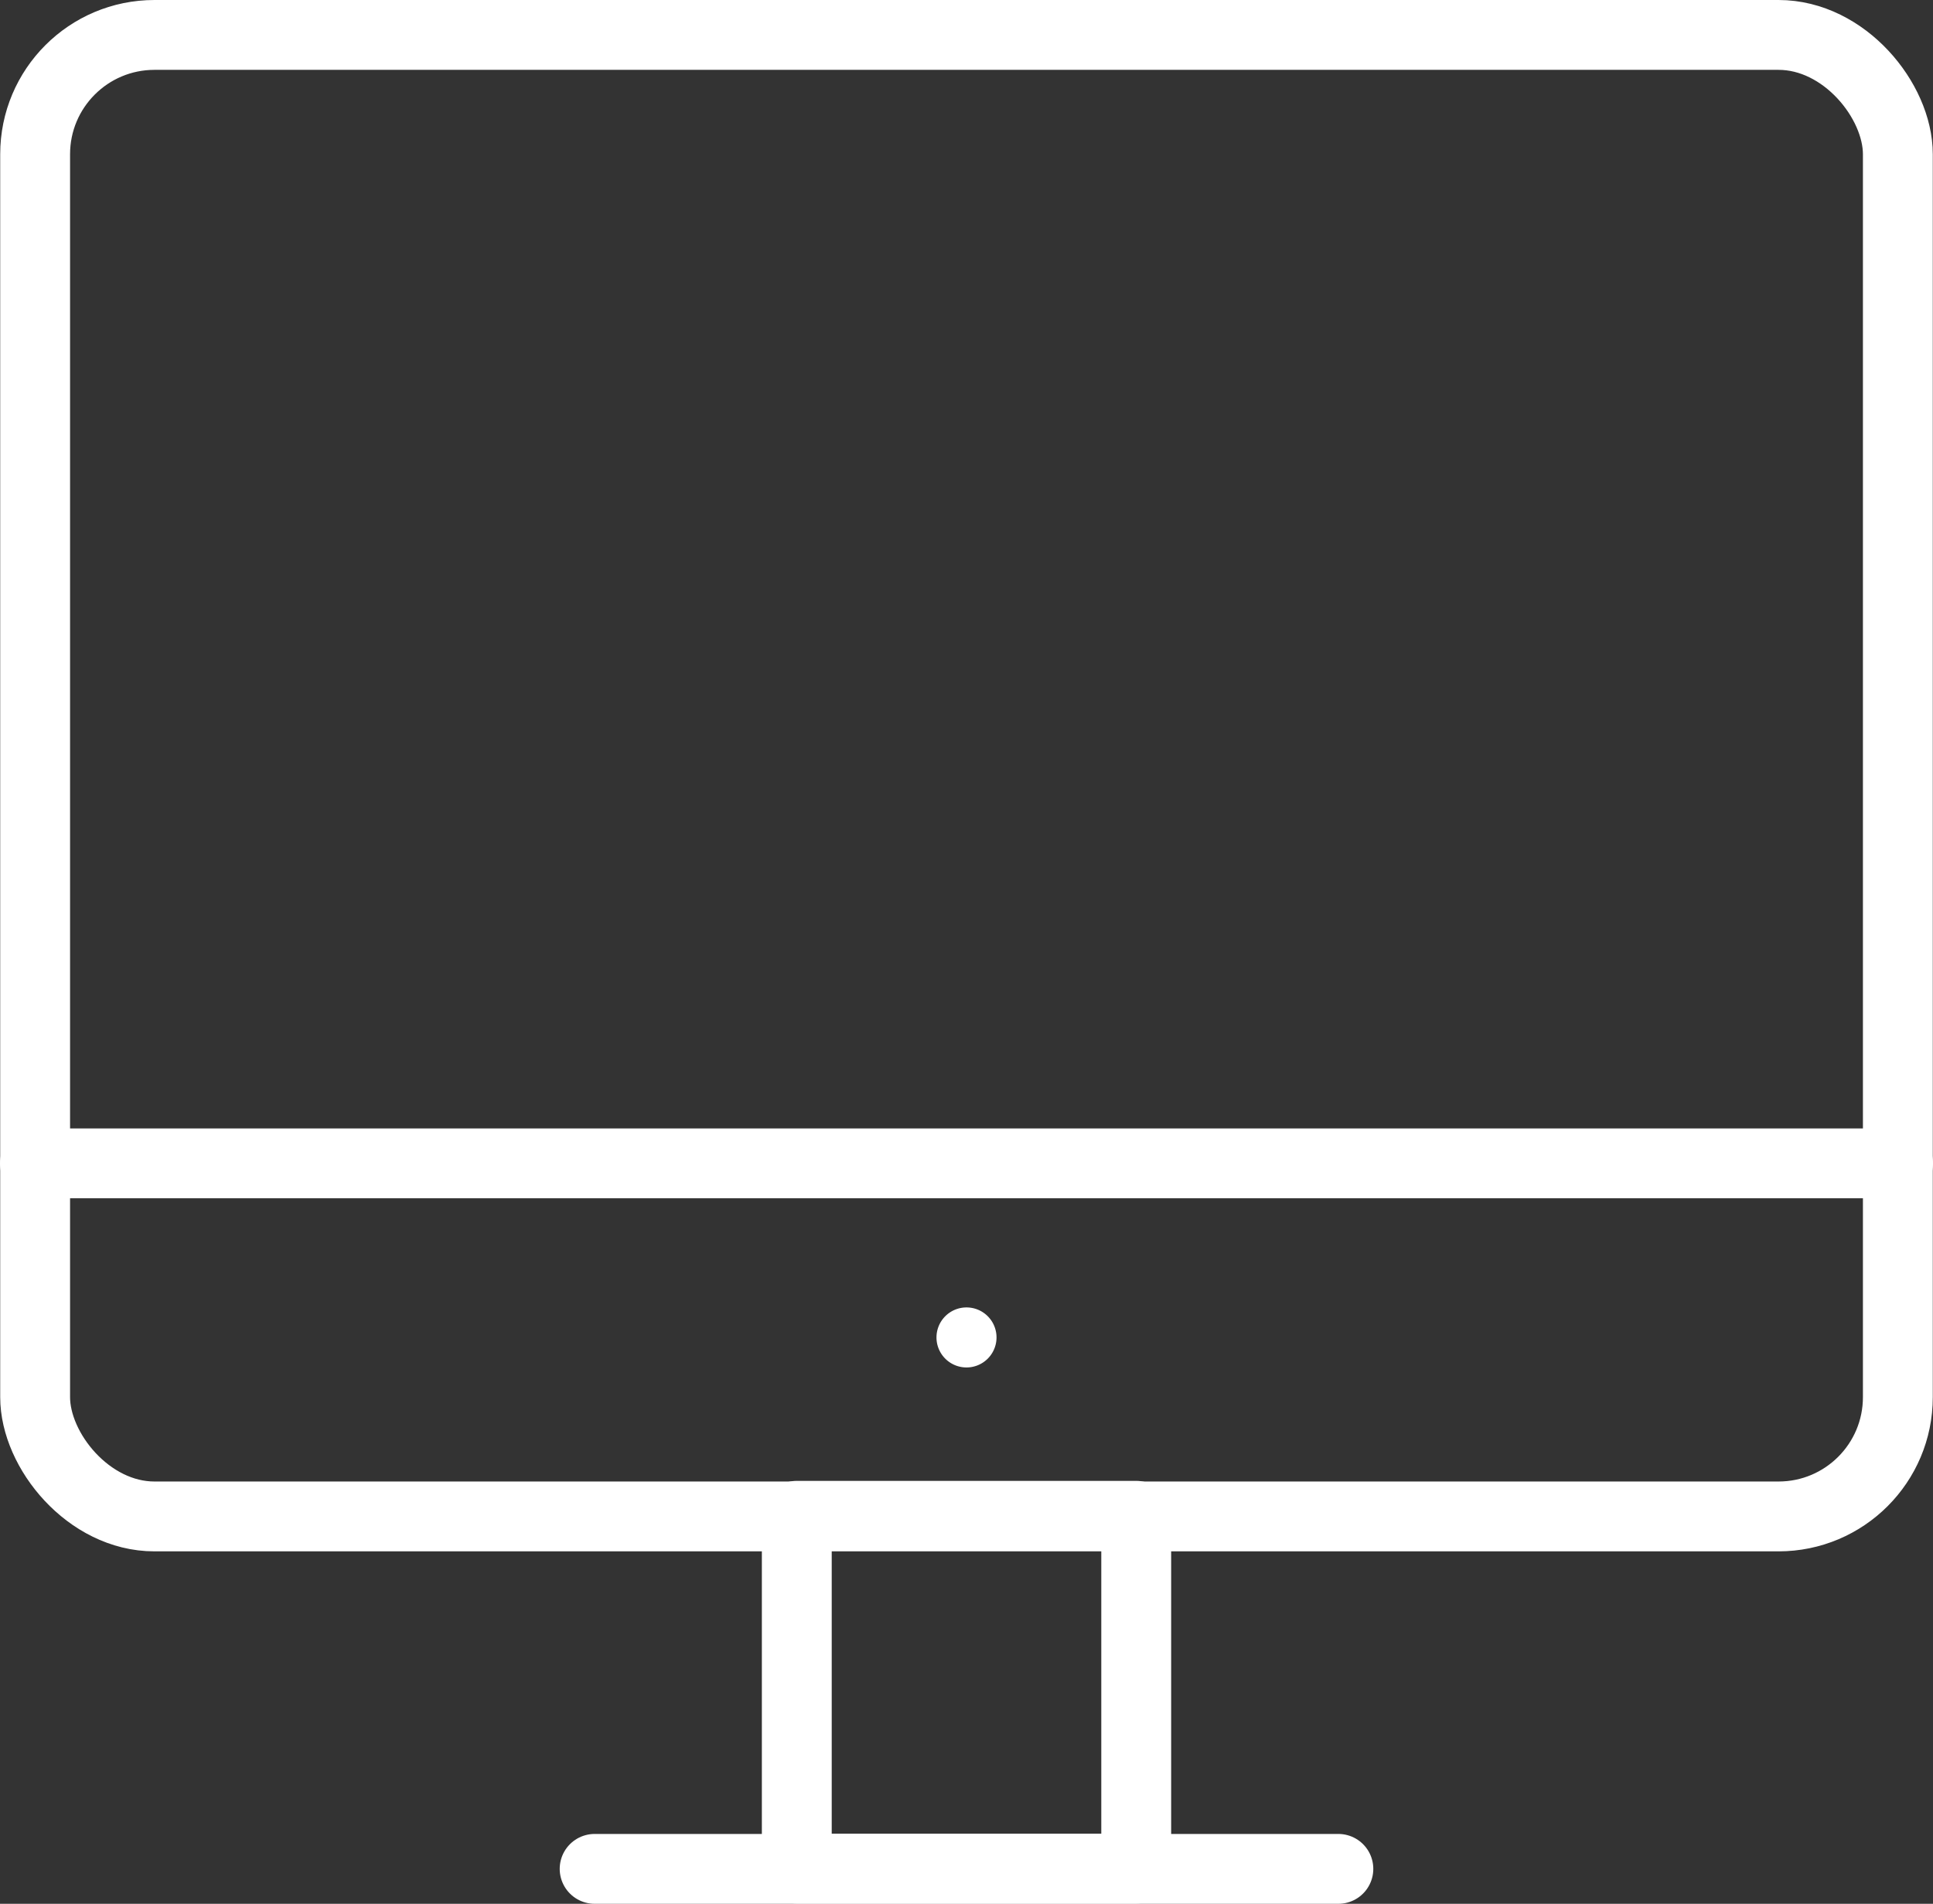
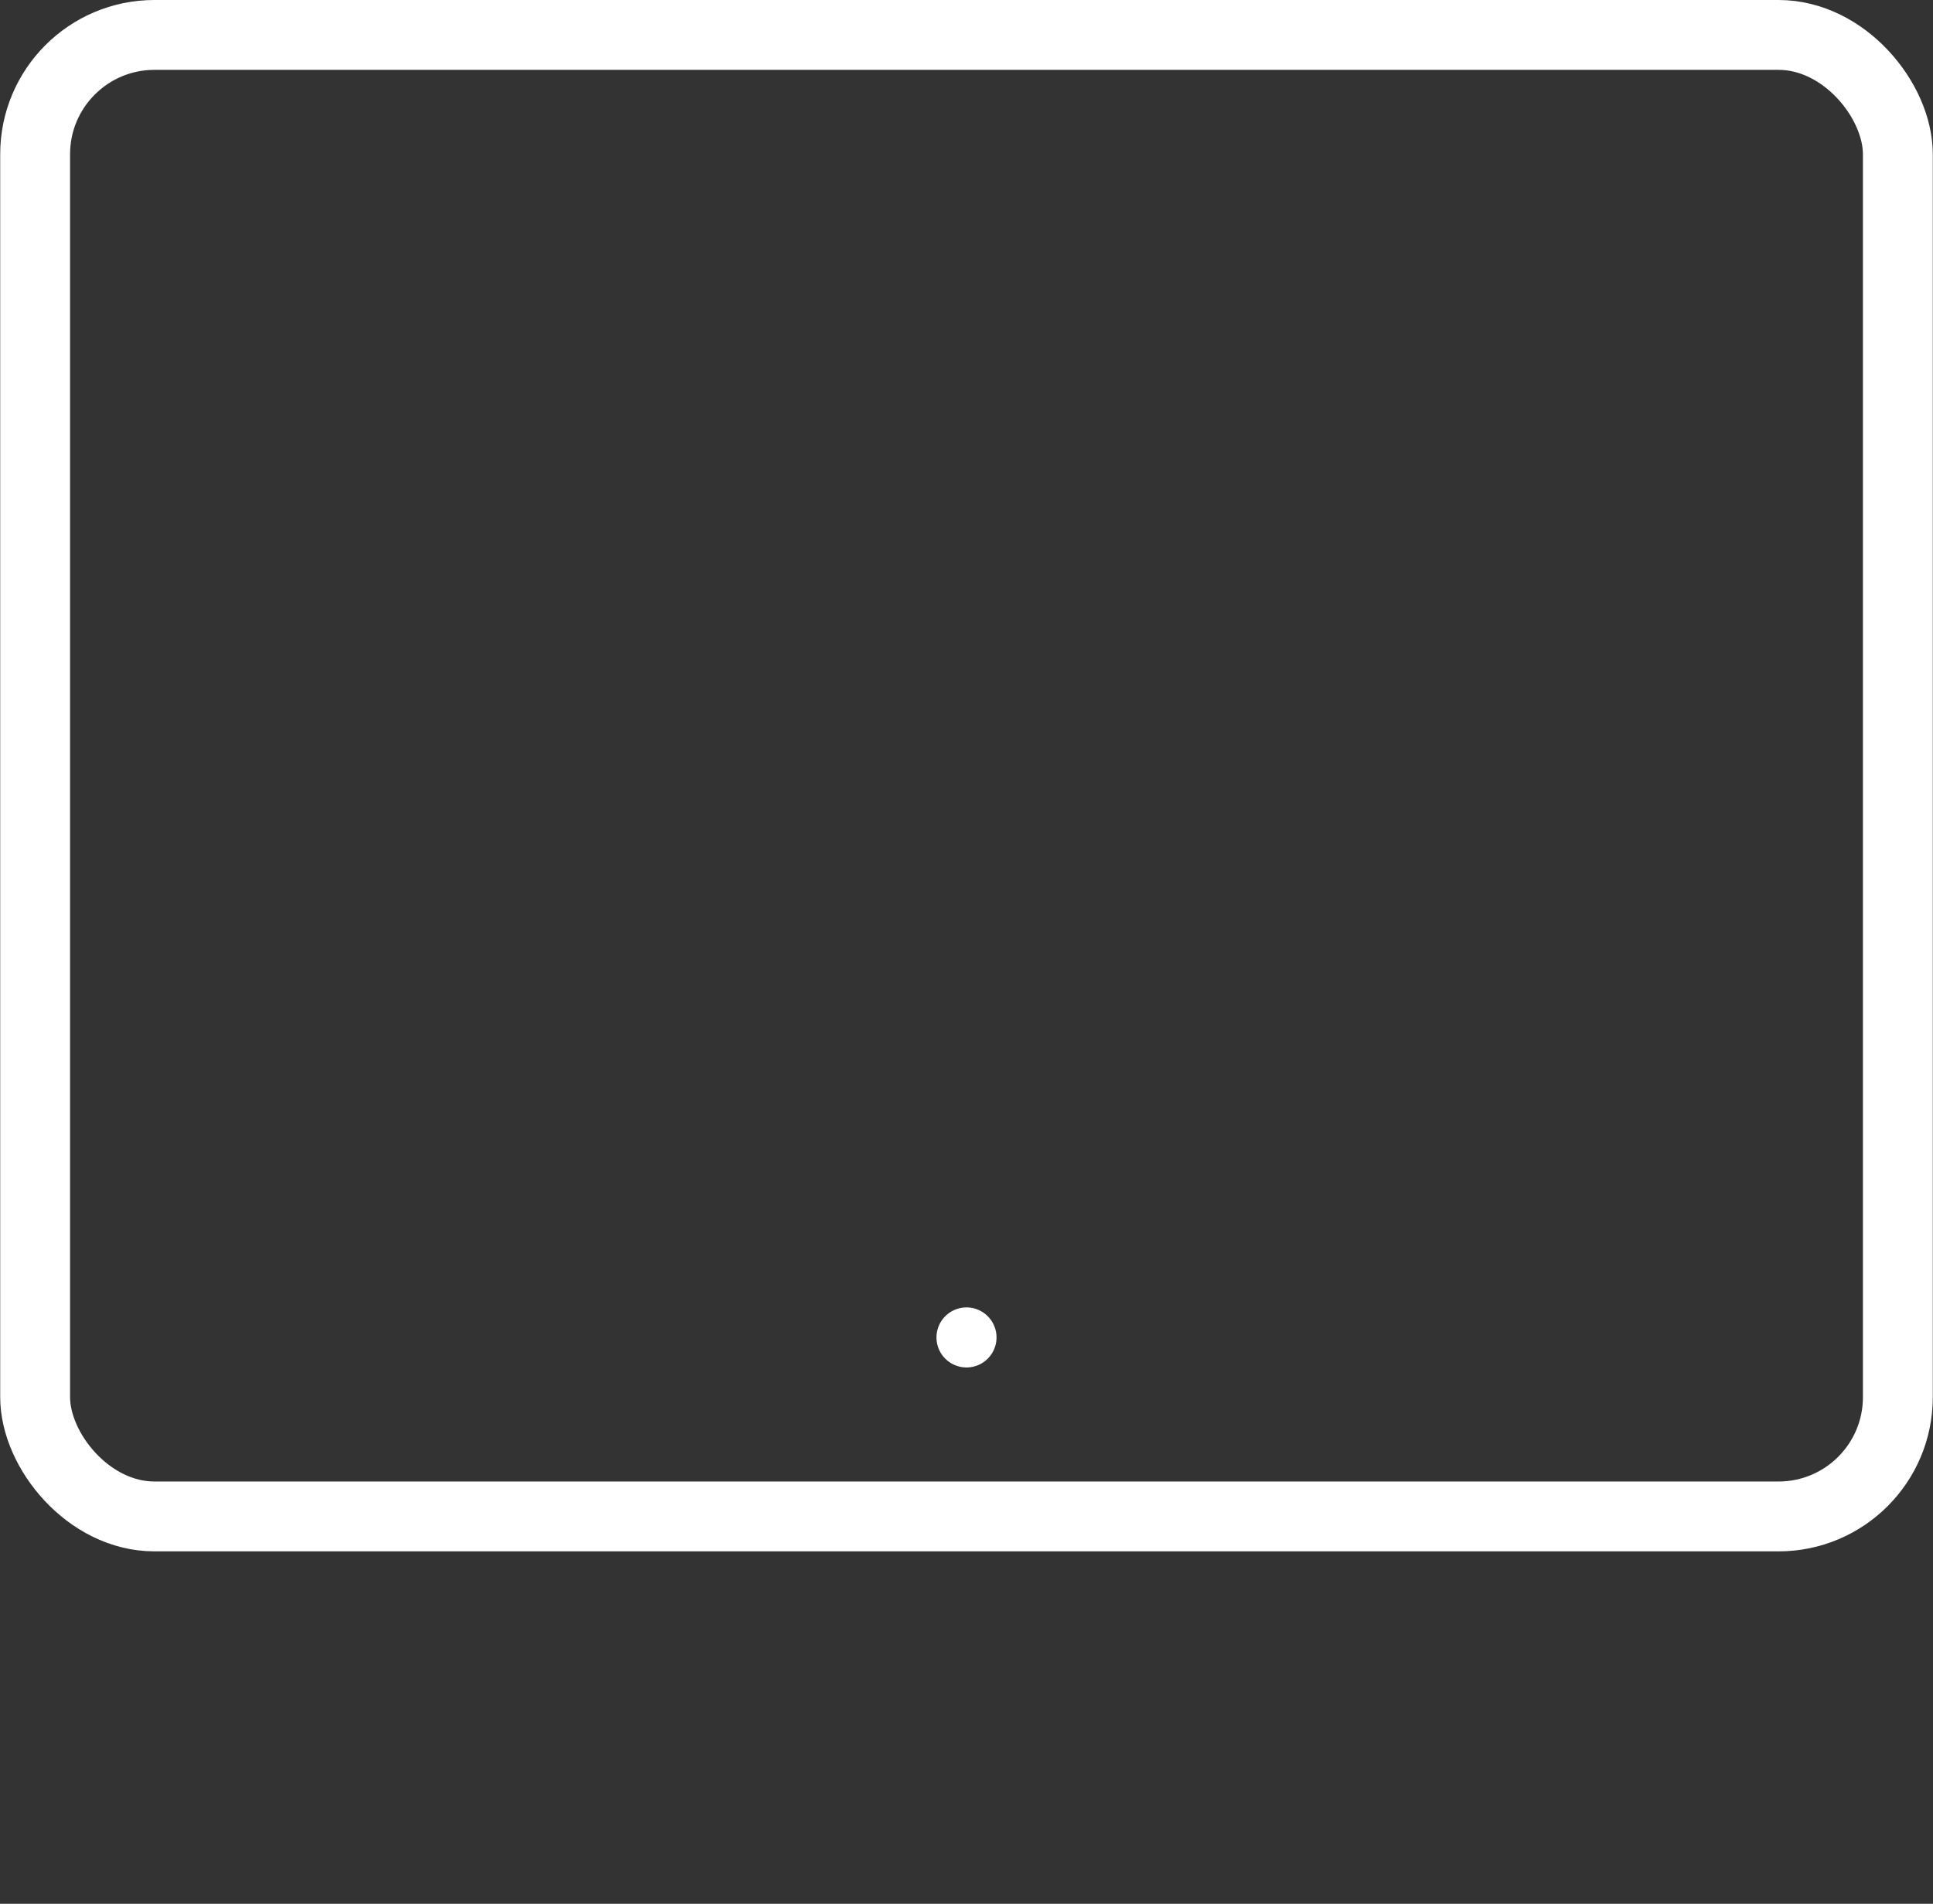
<svg xmlns="http://www.w3.org/2000/svg" width="166" height="163.527" viewBox="0 0 166 163.527">
  <rect x="0" y="0" width="166" height="163.527" fill="#333333" stroke="none" />
  <g id="poste-informatique" transform="translate(-1335.879 -3498.936)">
    <path id="Tracé_261" data-name="Tracé 261" d="M1152.883,142.982a2.578,2.578,0,1,1-2.577-2.577,2.577,2.577,0,0,1,2.577,2.577" transform="translate(268.574 3470.832)" fill="#fff" />
    <rect id="Rectangle_345" data-name="Rectangle 345" width="159.965" height="127.253" rx="10.247" transform="translate(1338.896 3501.936)" fill="none" stroke="#fff" stroke-linecap="round" stroke-linejoin="round" stroke-width="6" />
-     <line id="Ligne_24" data-name="Ligne 24" x2="160" transform="translate(1338.879 3598.862)" fill="none" stroke="#fff" stroke-linecap="round" stroke-linejoin="round" stroke-width="6" />
-     <line id="Ligne_25" data-name="Ligne 25" x2="63.868" transform="translate(1386.945 3659.462)" fill="none" stroke="#fff" stroke-linecap="round" stroke-linejoin="round" stroke-width="6" />
-     <rect id="Rectangle_346" data-name="Rectangle 346" width="29.149" height="30.3" transform="translate(1404.305 3629.135)" fill="none" stroke="#fff" stroke-linecap="round" stroke-linejoin="round" stroke-width="6" />
  </g>
</svg>